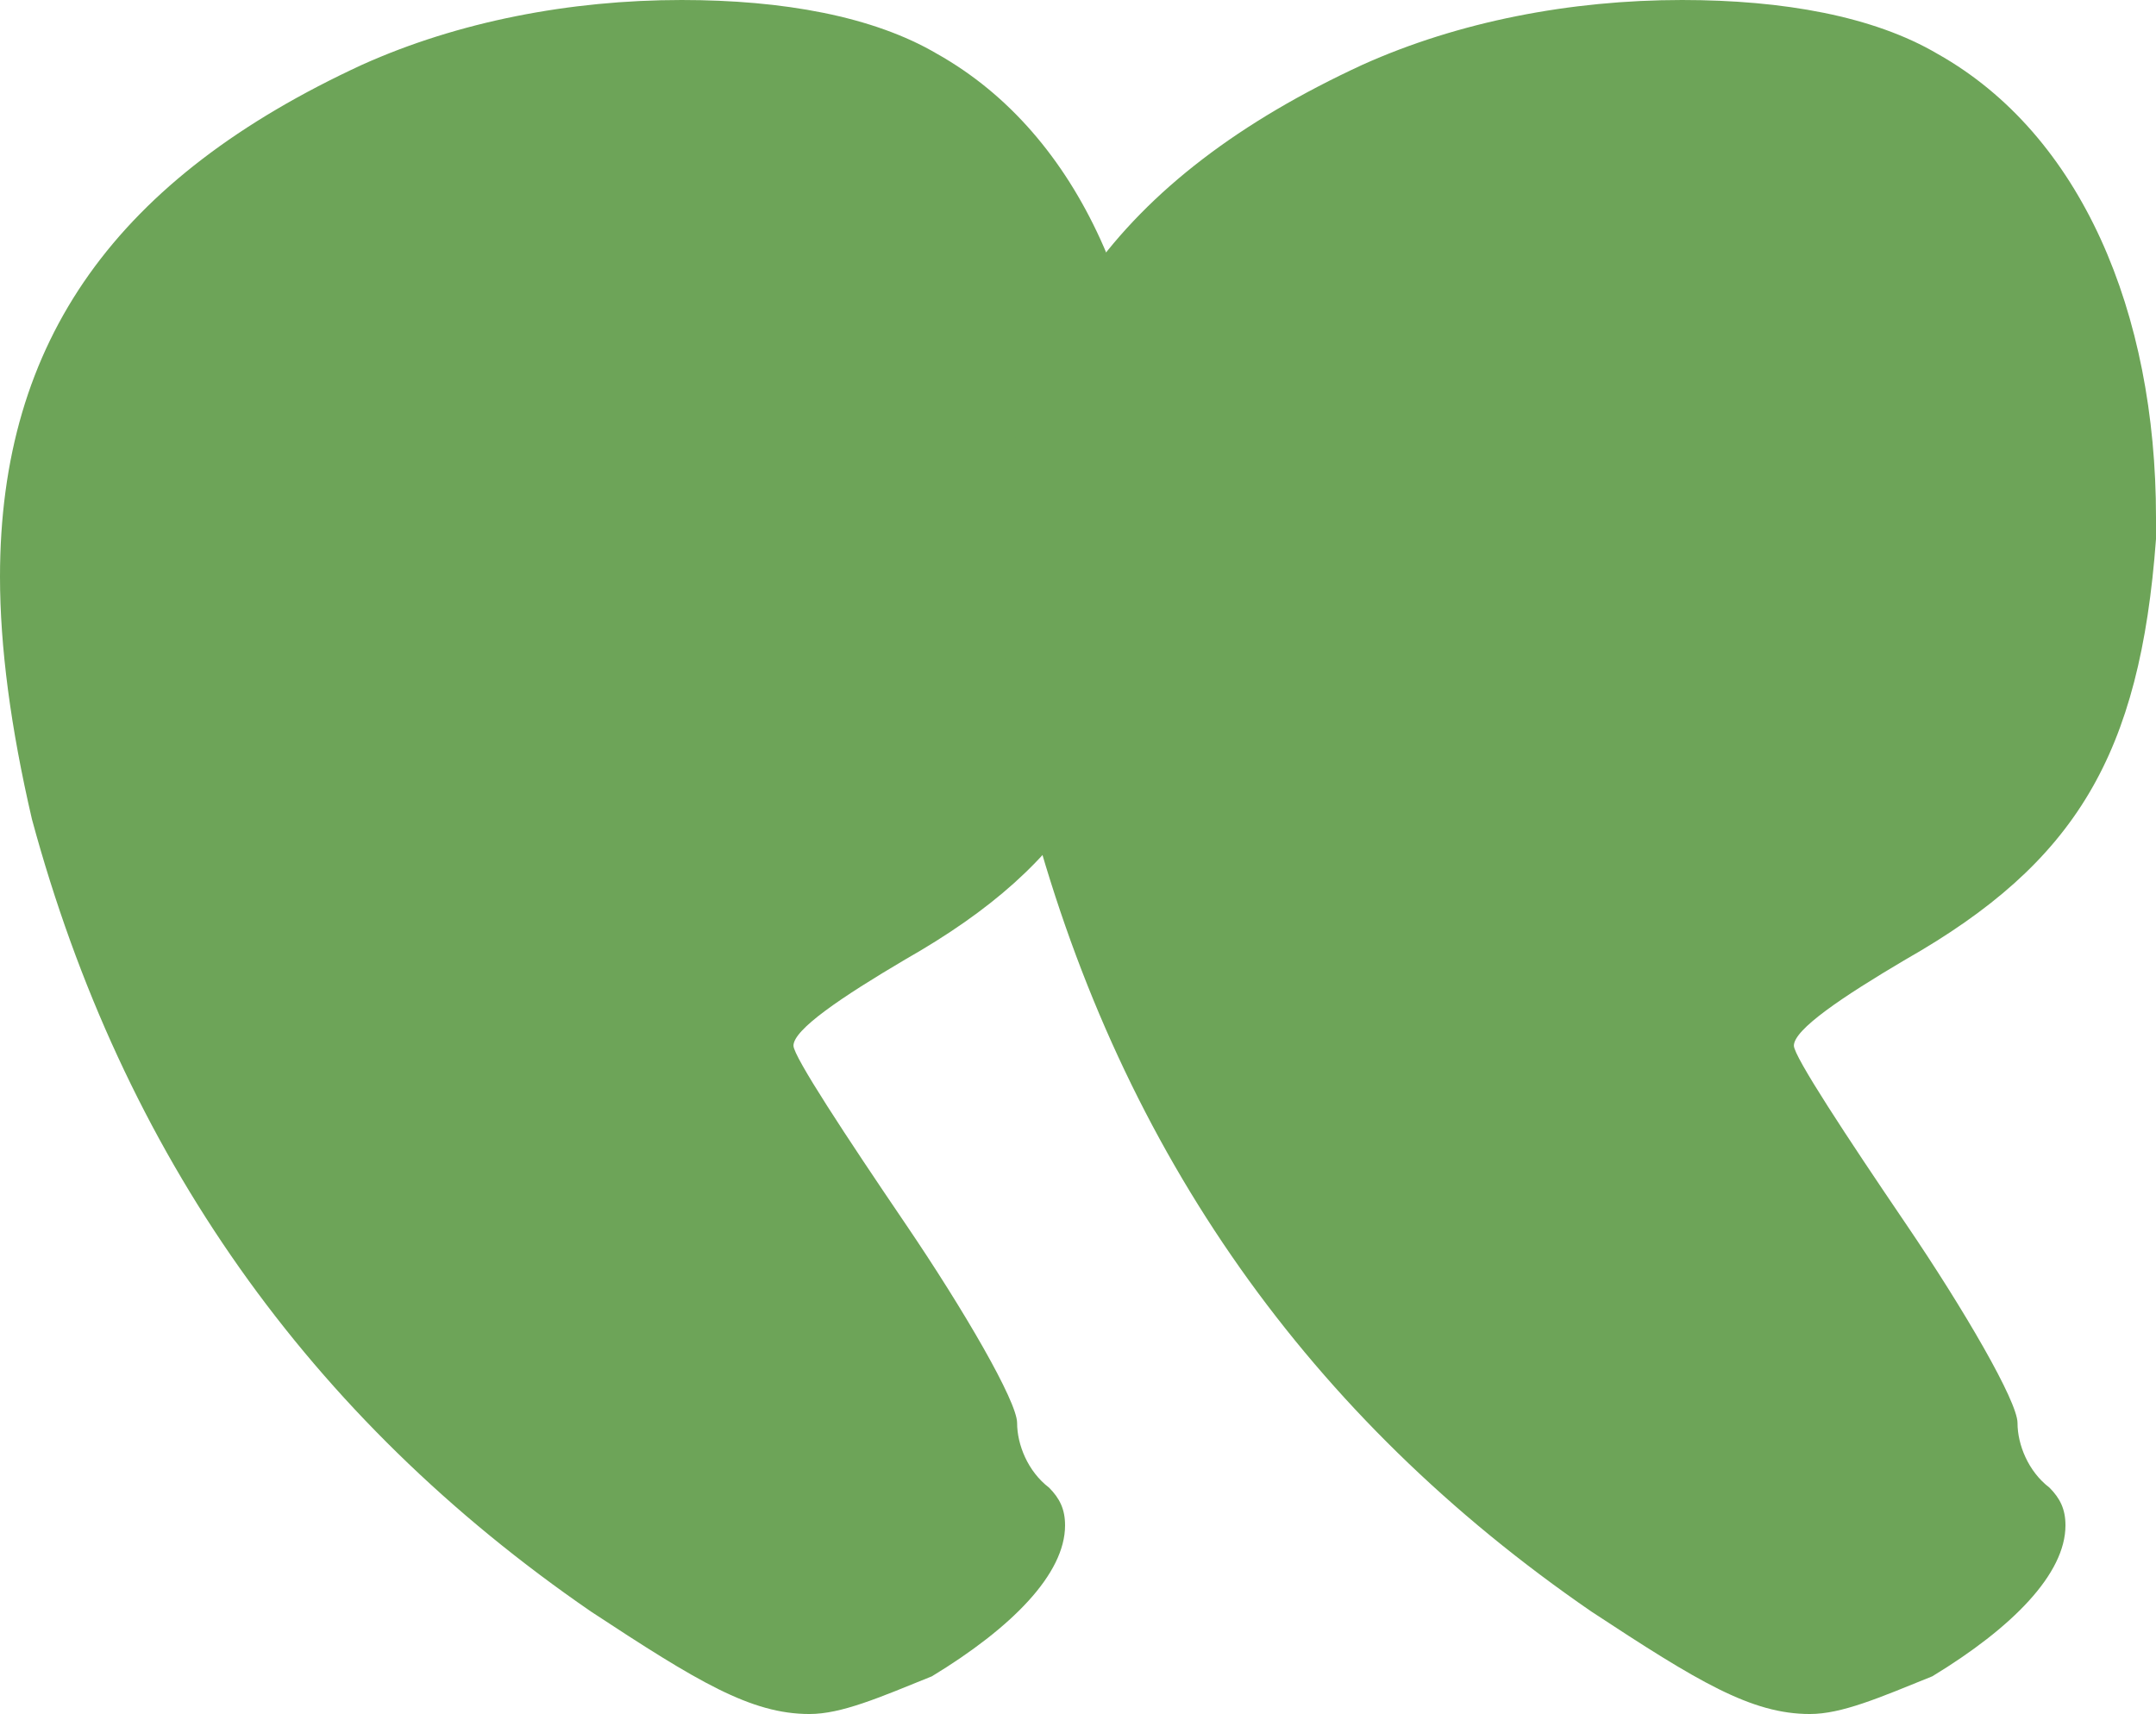
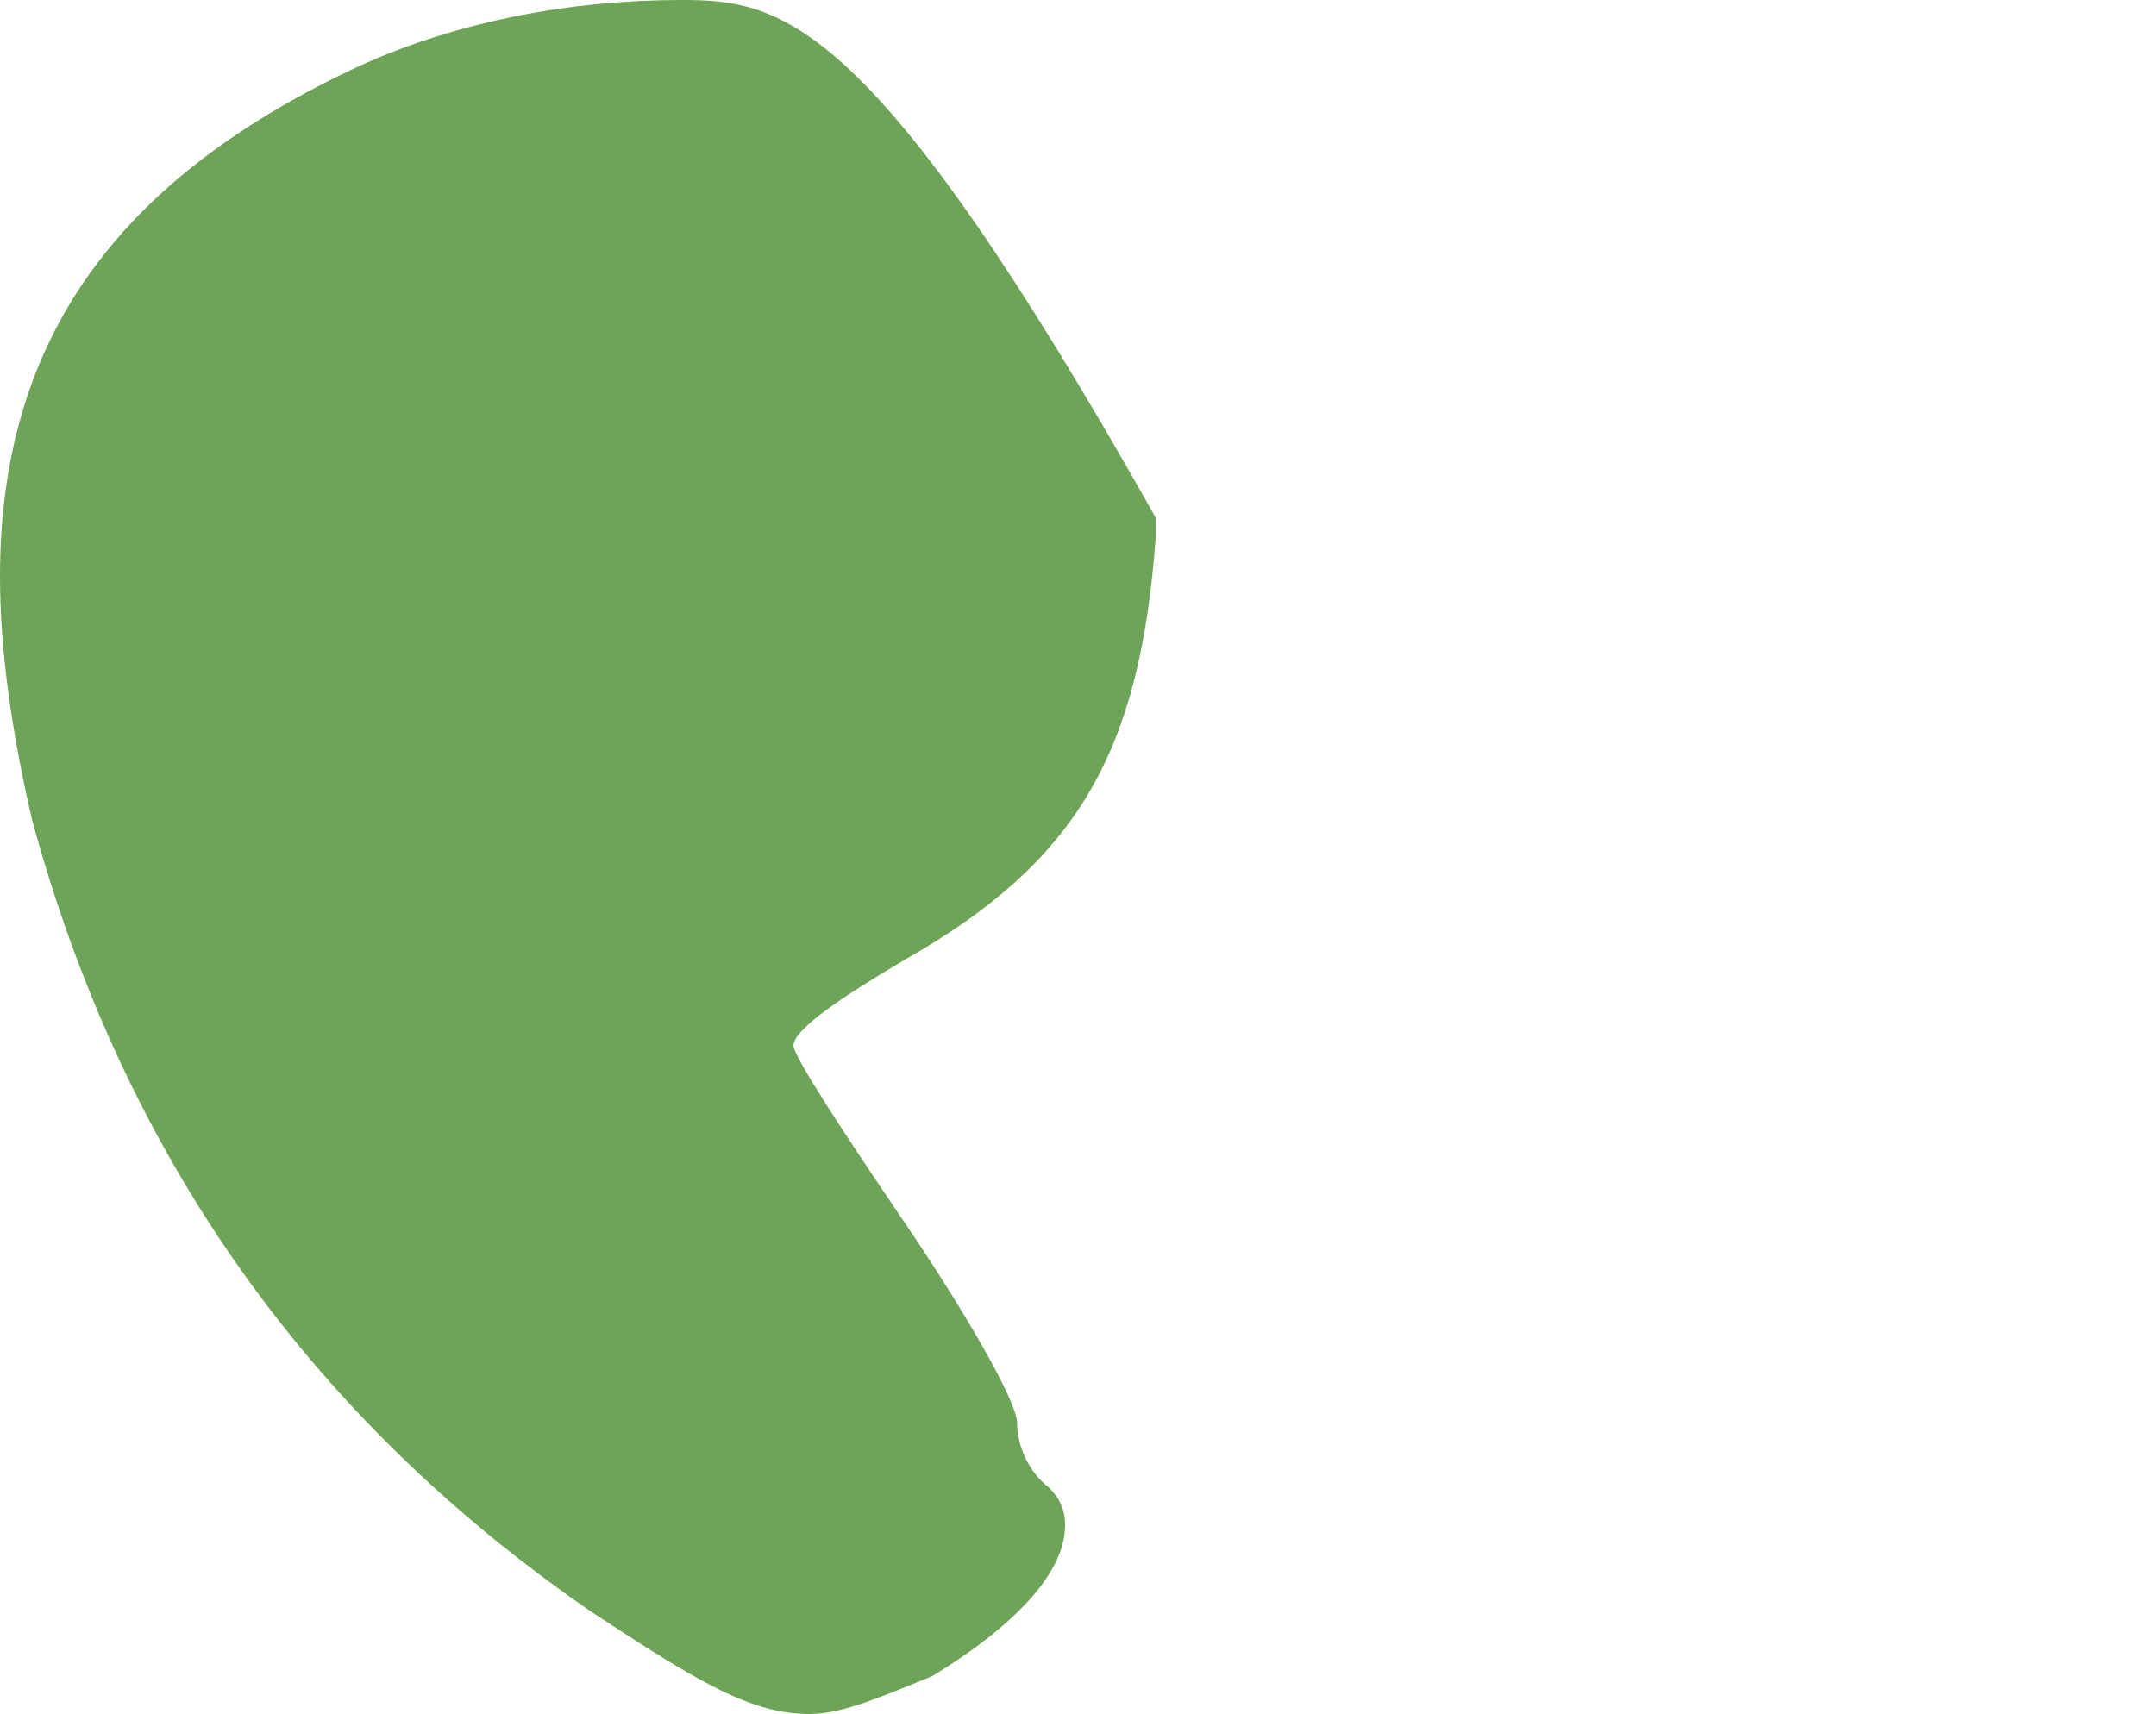
<svg xmlns="http://www.w3.org/2000/svg" width="210.011" height="167.002">
  <defs>
    <style>.cls-1{fill:#6da458}.cls-3{mix-blend-mode:multiply}</style>
  </defs>
  <g style="isolation:isolate">
    <g id="Layer_2">
      <g id="Layer_1-2">
        <g class="cls-3">
-           <path d="M0 56.197C0 63.018 1.037 70.9 3.112 79.823c8.817 32.563 26.974 58.297 54.464 77.203 10.375 6.822 15.566 9.976 21.27 9.976 3.112 0 6.745-1.574 11.929-3.674 7.782-4.728 12.97-9.976 12.97-14.704 0-1.581-.521-2.628-1.555-3.675-2.075-1.58-3.116-4.201-3.116-6.309 0-2.093-5.184-11.023-10.891-19.425S77.29 102.937 77.29 101.883c0-1.574 4.667-4.728 10.892-8.402 16.599-9.457 22.824-19.953 24.381-40.959v-2.107c0-19.953-7.265-37.284-21.269-45.16C85.07 1.581 76.25 0 66.396 0 55.502 0 44.61 2.108 35.273 6.309 11.412 17.332 0 33.089 0 56.197z" class="cls-1" />
+           <path d="M0 56.197C0 63.018 1.037 70.9 3.112 79.823c8.817 32.563 26.974 58.297 54.464 77.203 10.375 6.822 15.566 9.976 21.27 9.976 3.112 0 6.745-1.574 11.929-3.674 7.782-4.728 12.97-9.976 12.97-14.704 0-1.581-.521-2.628-1.555-3.675-2.075-1.58-3.116-4.201-3.116-6.309 0-2.093-5.184-11.023-10.891-19.425S77.29 102.937 77.29 101.883c0-1.574 4.667-4.728 10.892-8.402 16.599-9.457 22.824-19.953 24.381-40.959v-2.107C85.07 1.581 76.25 0 66.396 0 55.502 0 44.61 2.108 35.273 6.309 11.412 17.332 0 33.089 0 56.197z" class="cls-1" />
        </g>
        <g class="cls-3">
-           <path d="M97.447 56.197c0 6.821 1.037 14.704 3.112 23.626 8.817 32.563 26.974 58.297 54.464 77.203 10.375 6.822 15.566 9.976 21.27 9.976 3.112 0 6.745-1.574 11.929-3.674 7.782-4.728 12.97-9.976 12.97-14.704 0-1.581-.521-2.628-1.555-3.675-2.075-1.58-3.116-4.201-3.116-6.309 0-2.093-5.184-11.023-10.891-19.425s-10.892-16.278-10.892-17.332c0-1.574 4.667-4.728 10.892-8.402 16.599-9.457 22.824-19.953 24.381-40.959v-2.107c0-19.953-7.265-37.284-21.269-45.16C182.517 1.581 173.697 0 163.843 0c-10.895 0-21.786 2.108-31.123 6.309-23.861 11.023-35.273 26.78-35.273 49.888z" class="cls-1" />
-         </g>
+           </g>
      </g>
    </g>
  </g>
</svg>